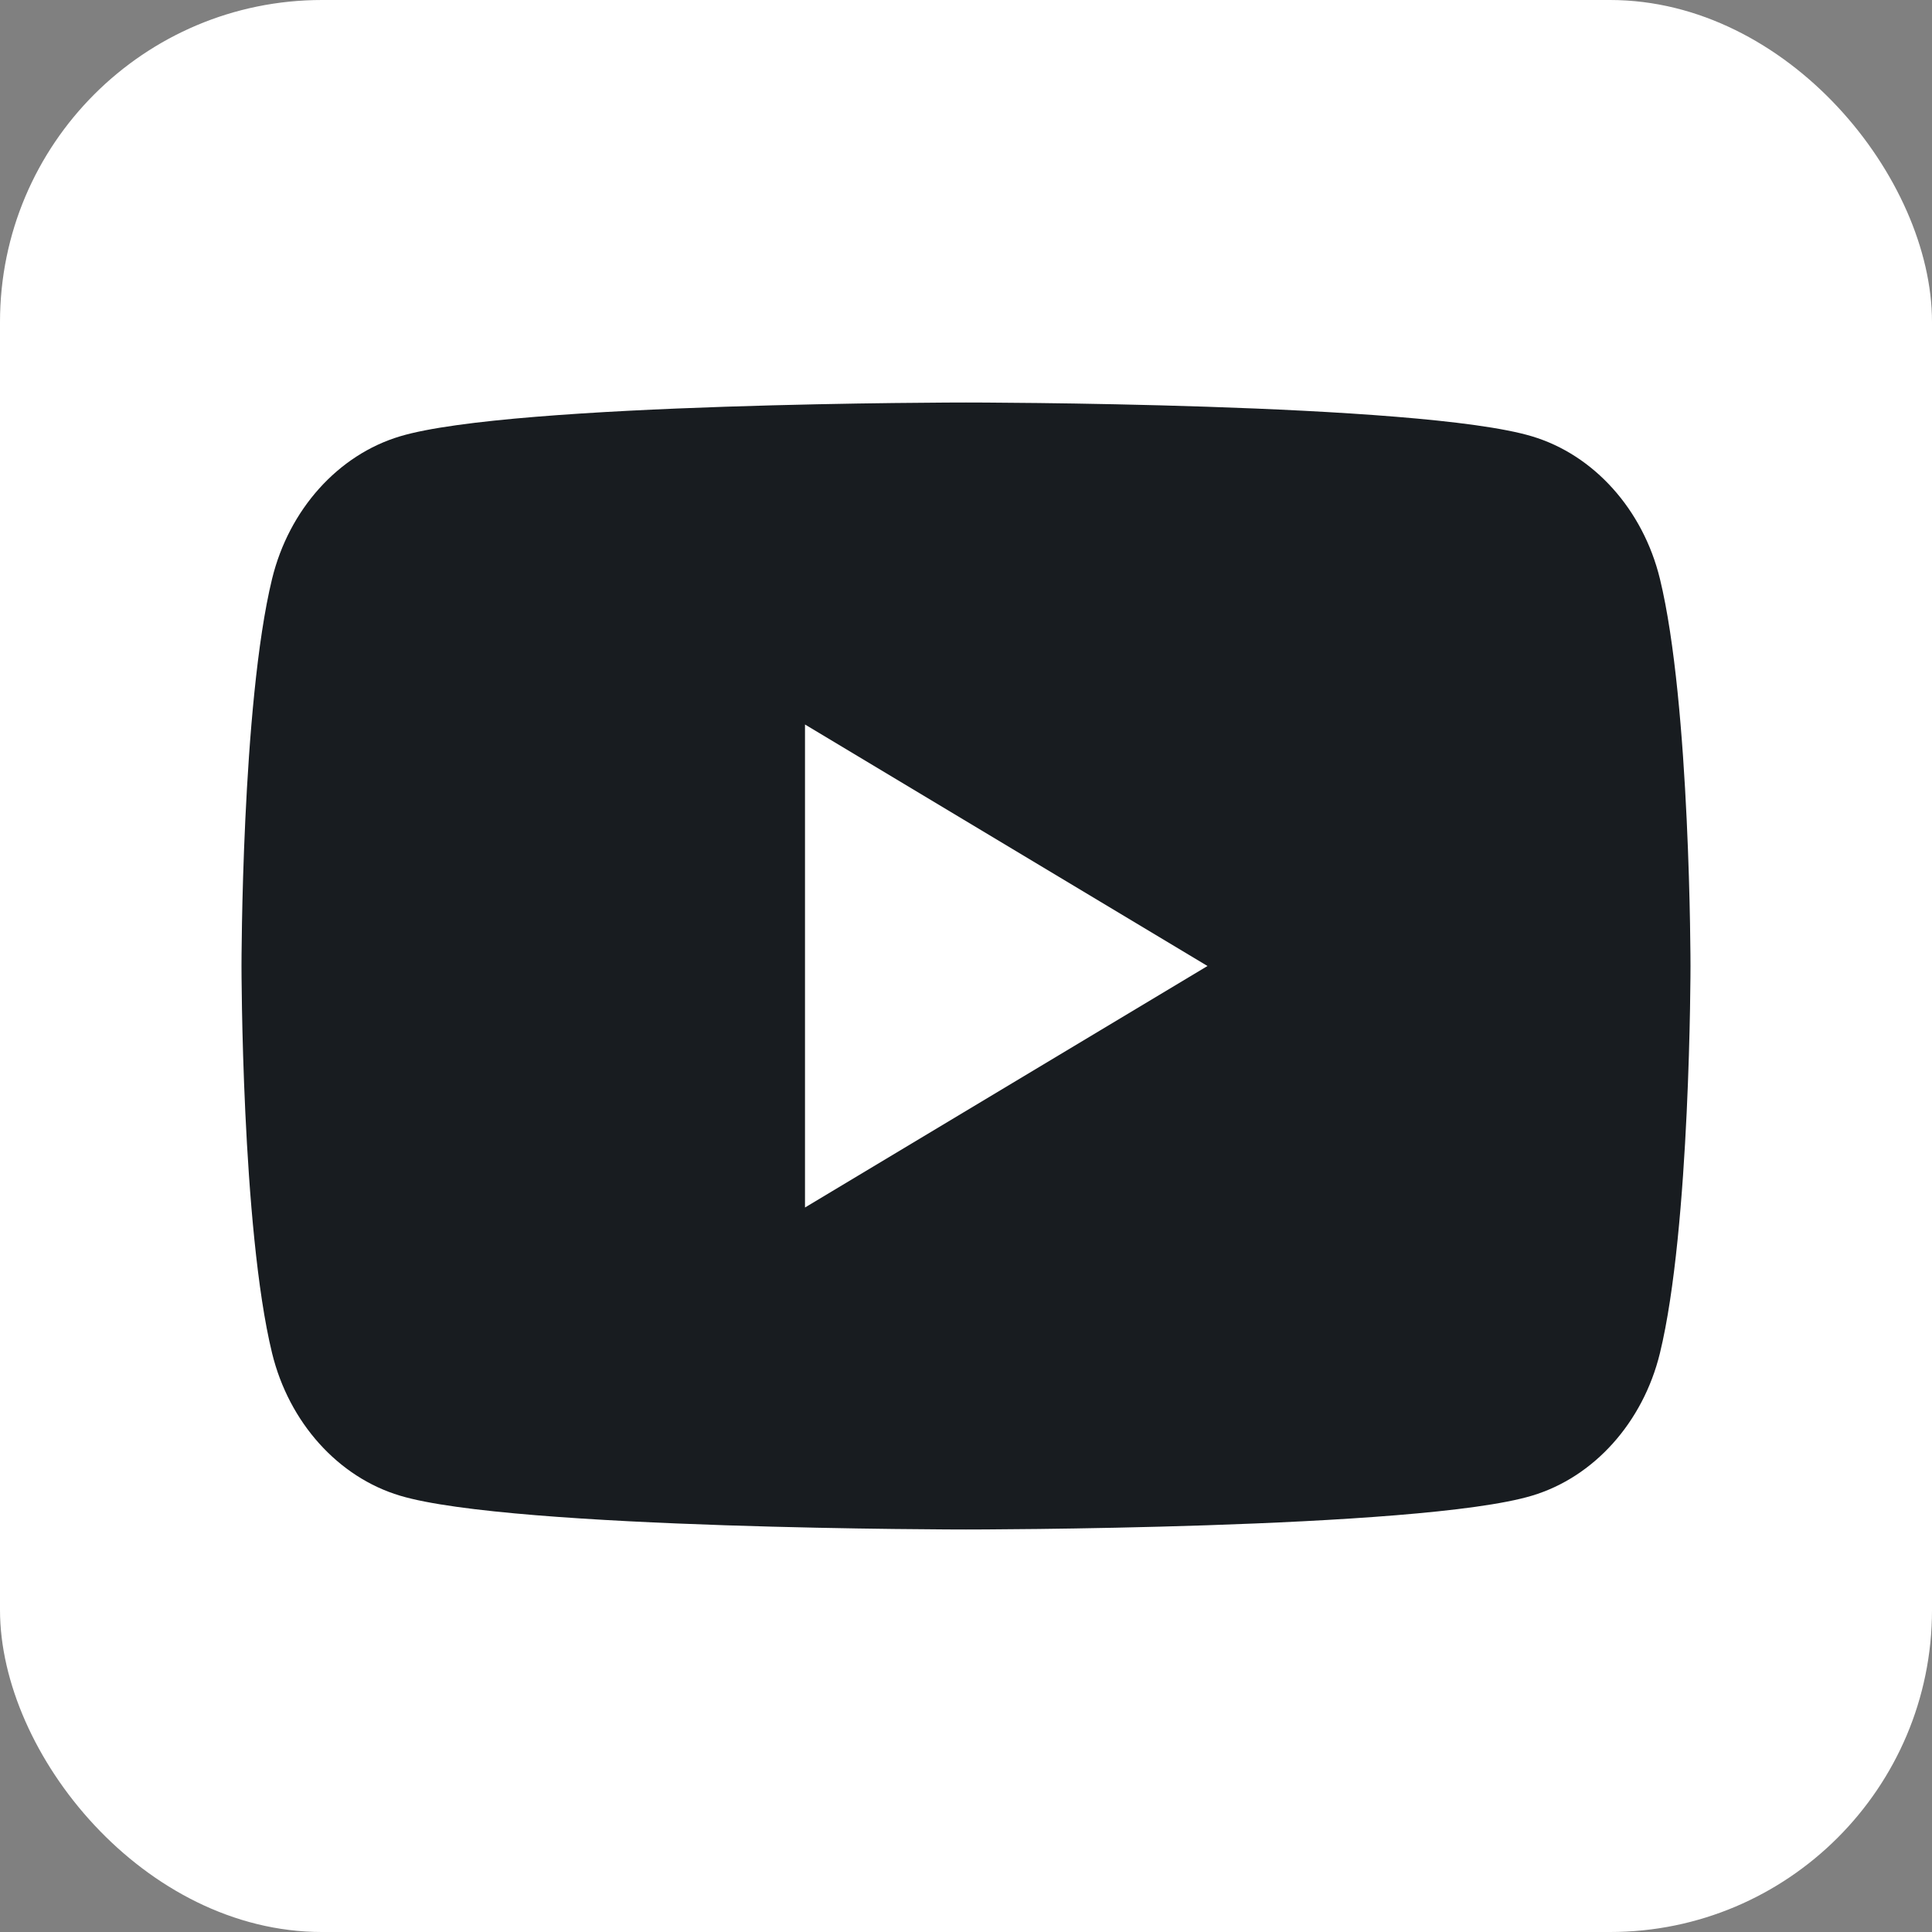
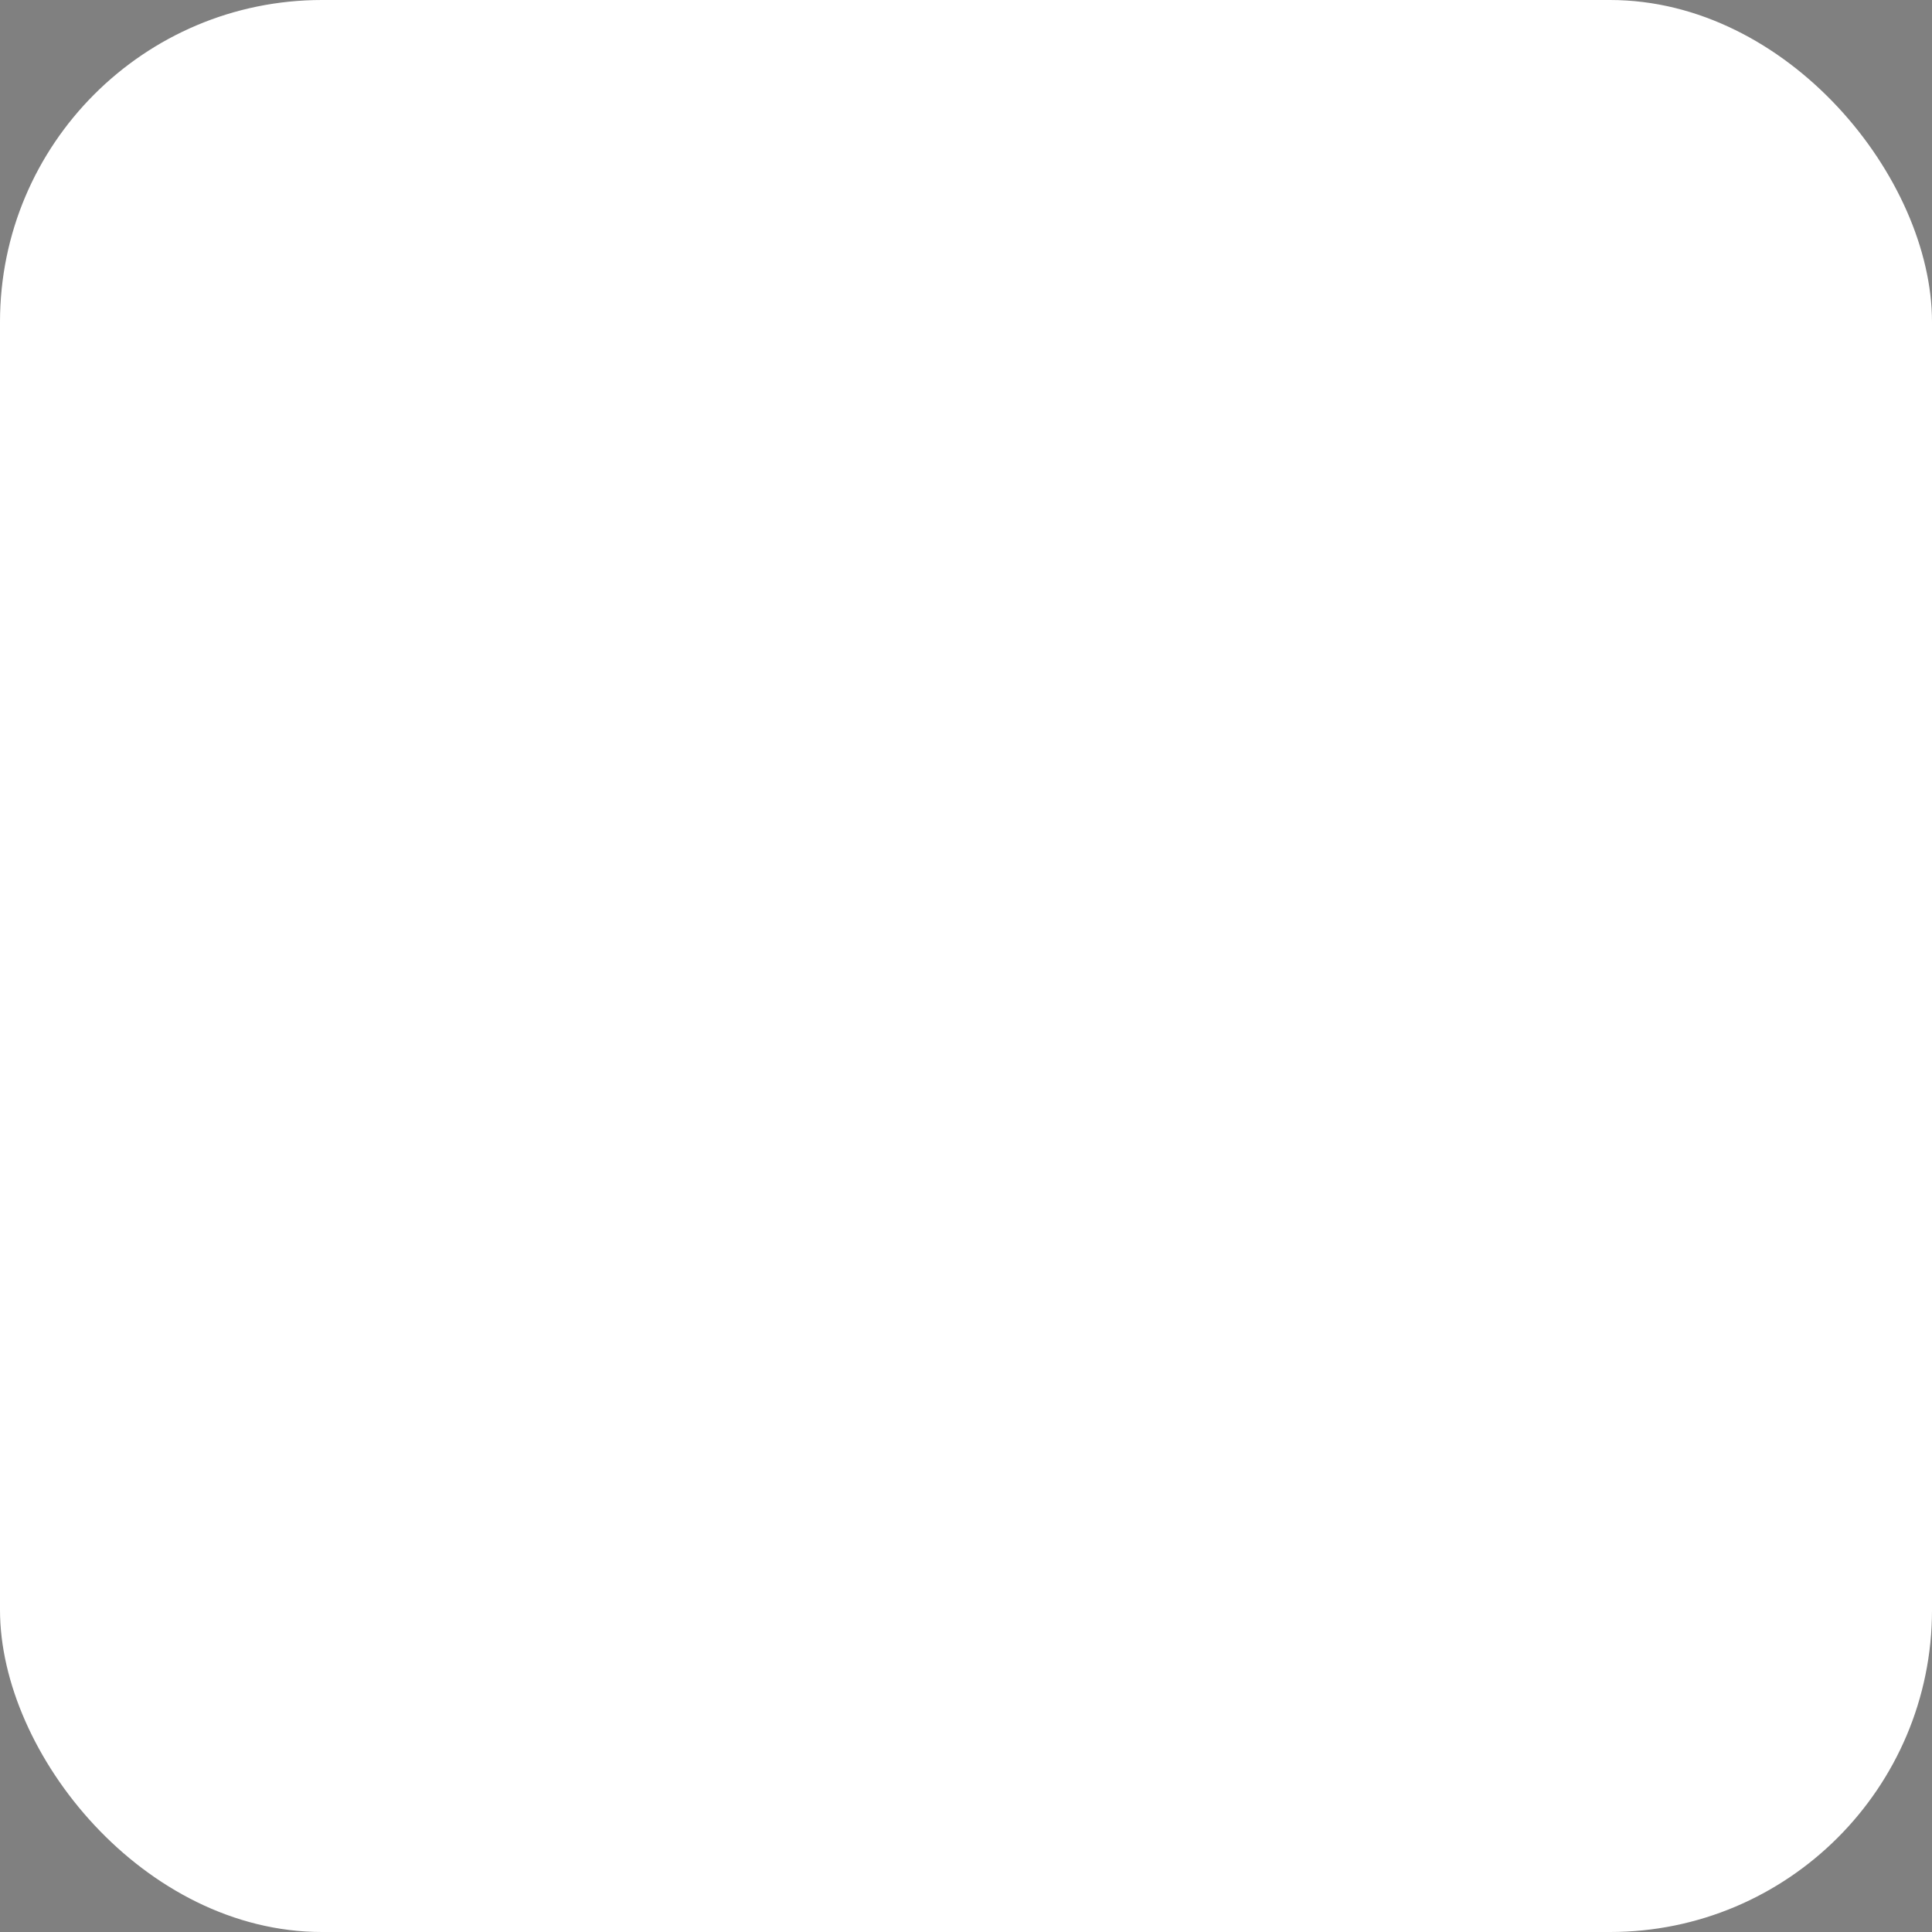
<svg xmlns="http://www.w3.org/2000/svg" id="Livello_2" data-name="Livello 2" viewBox="0 0 24 24">
  <rect x="0" y="0" width="24" height="24" fill="#808080" stroke="none" />
  <defs>
    <style>
      .cls-1 {
        fill: #181c20;
      }

      .cls-1, .cls-2 {
        stroke-width: 0px;
      }

      .cls-2 {
        fill: #fff;
      }
    </style>
  </defs>
  <g id="Livello_1-2" data-name="Livello 1">
    <g>
      <rect class="cls-2" width="24" height="24" rx="4" ry="4" />
-       <path class="cls-1" d="M20.62,7.19c-.21-.86-.82-1.54-1.59-1.77-1.4-.42-7.03-.42-7.03-.42,0,0-5.63,0-7.03.42-.77.23-1.38.91-1.59,1.77-.38,1.56-.38,4.81-.38,4.81,0,0,0,3.25.38,4.81.21.86.82,1.54,1.59,1.77,1.4.42,7.03.42,7.03.42,0,0,5.63,0,7.03-.42.77-.23,1.38-.91,1.59-1.77.38-1.56.38-4.81.38-4.81,0,0,0-3.25-.38-4.81ZM10,15v-6l5,3-5,3Z" />
    </g>
  </g>
</svg>